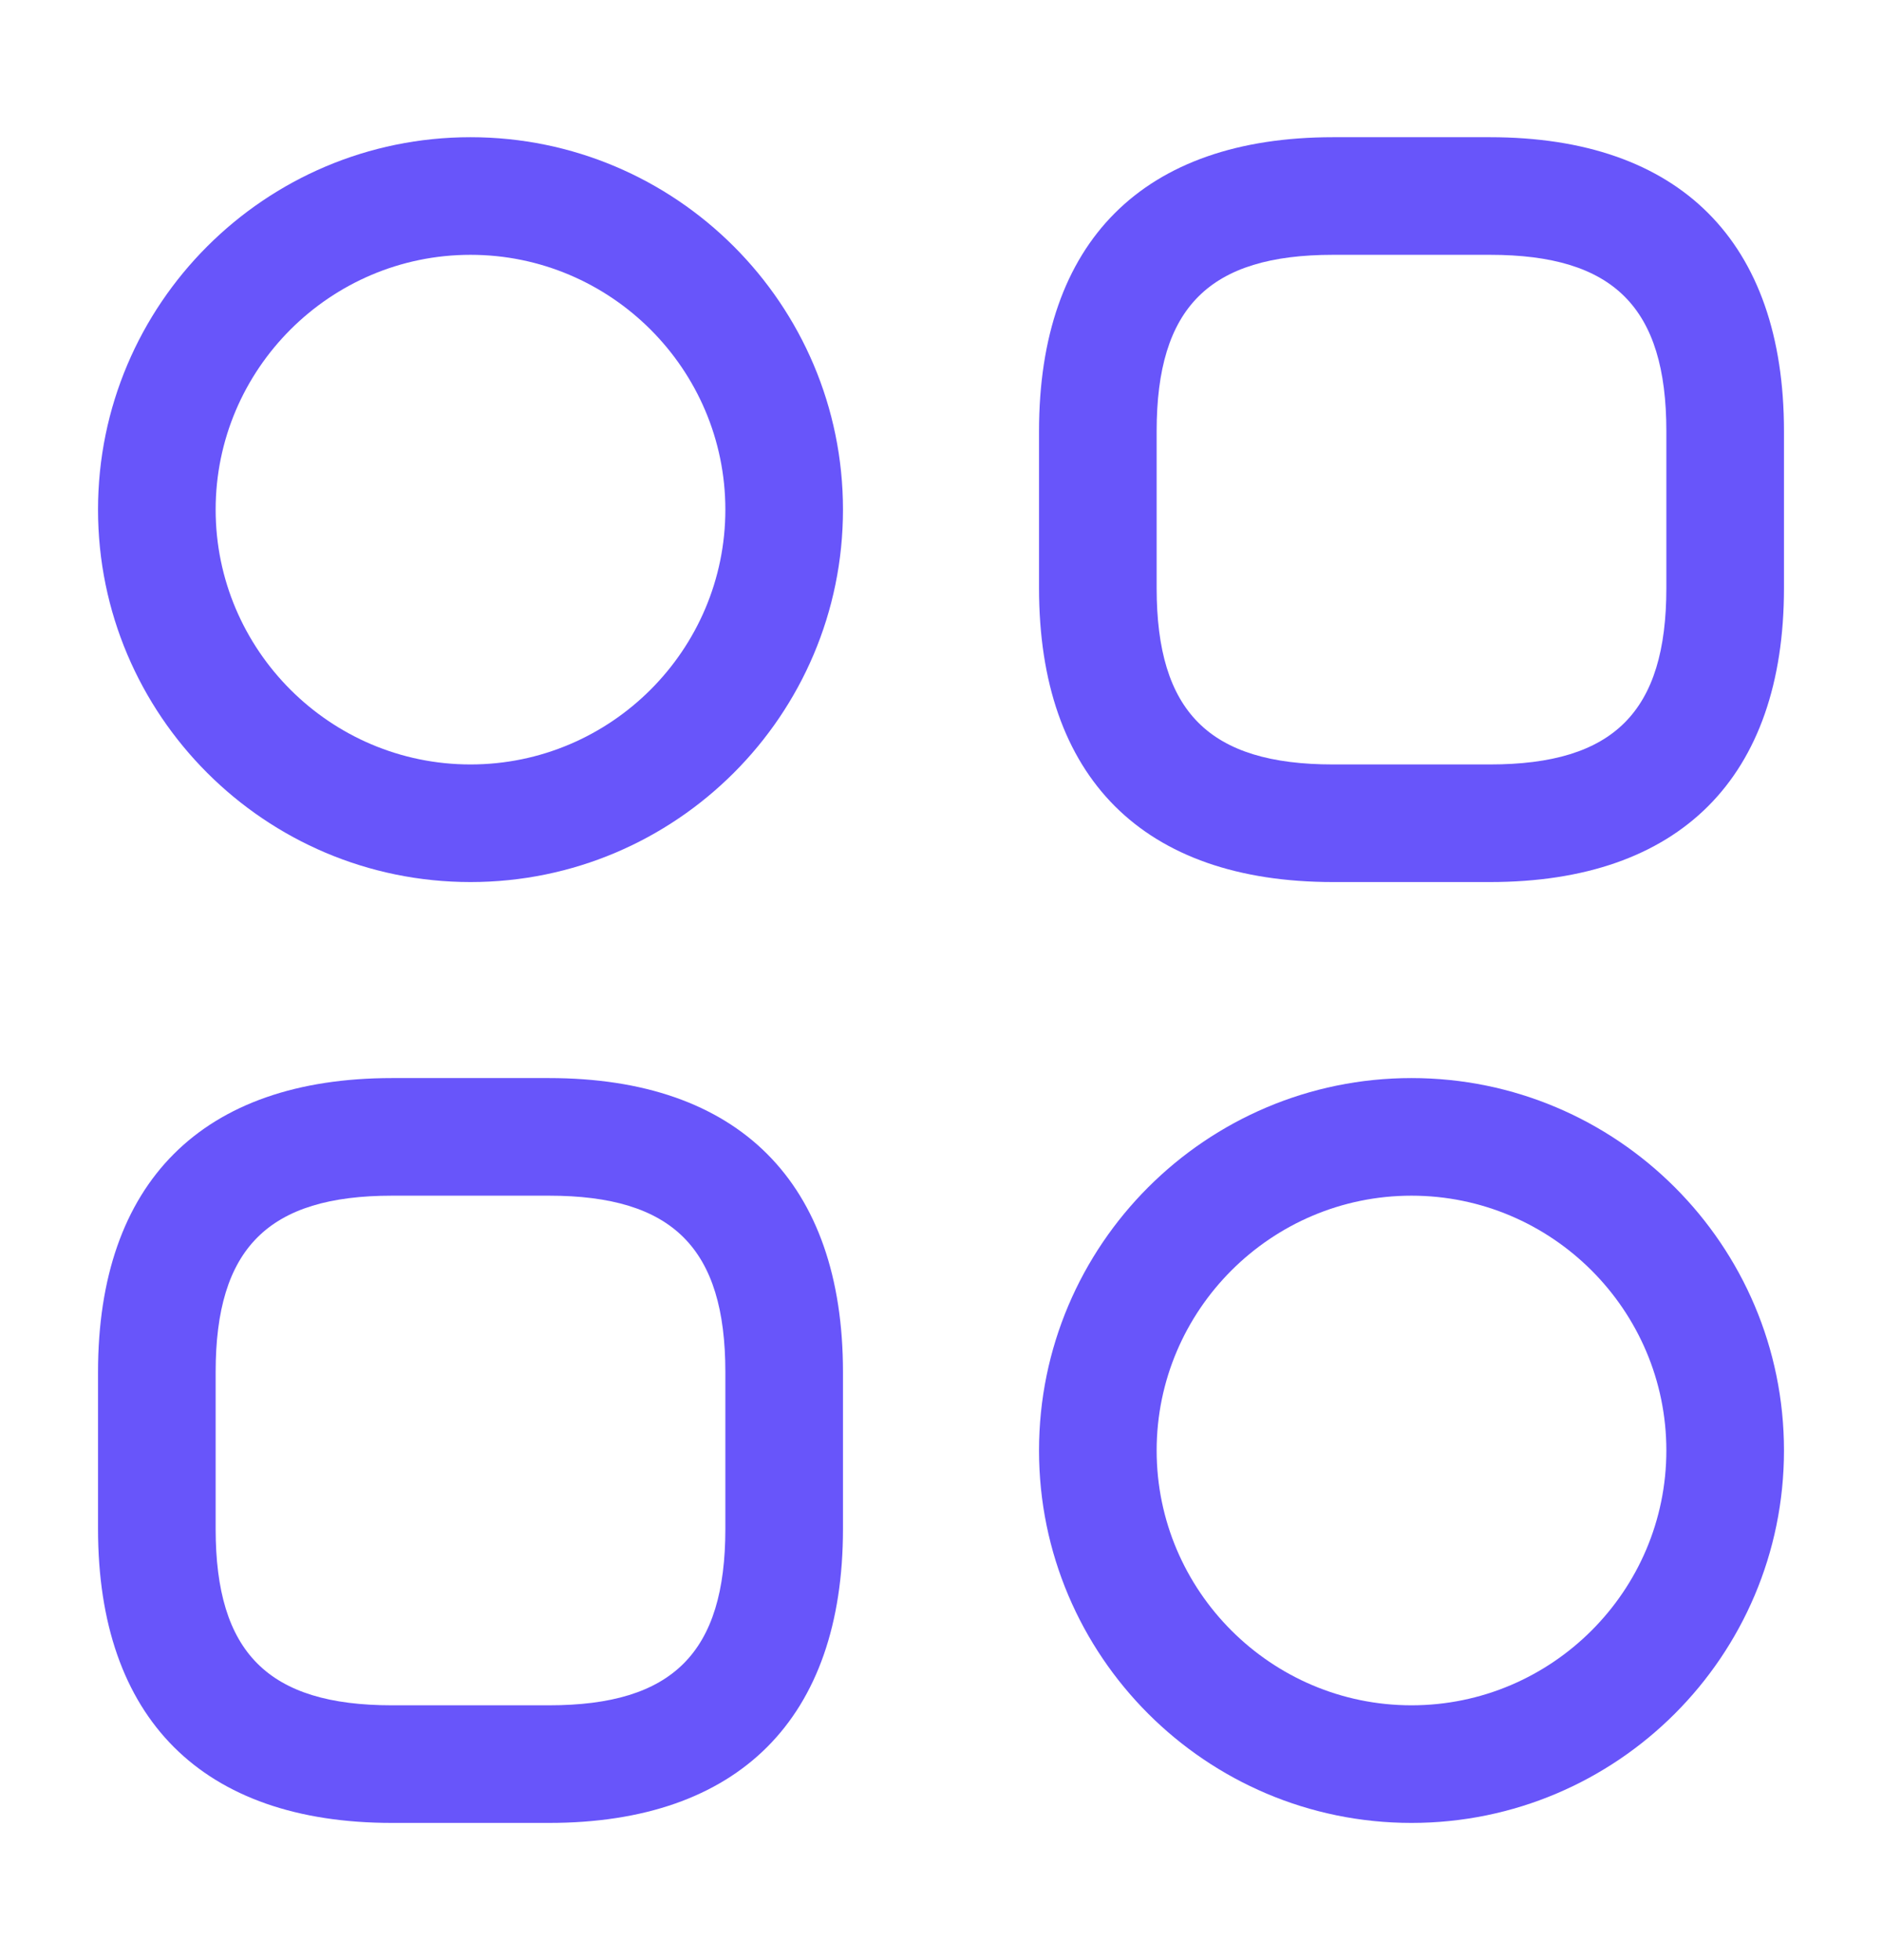
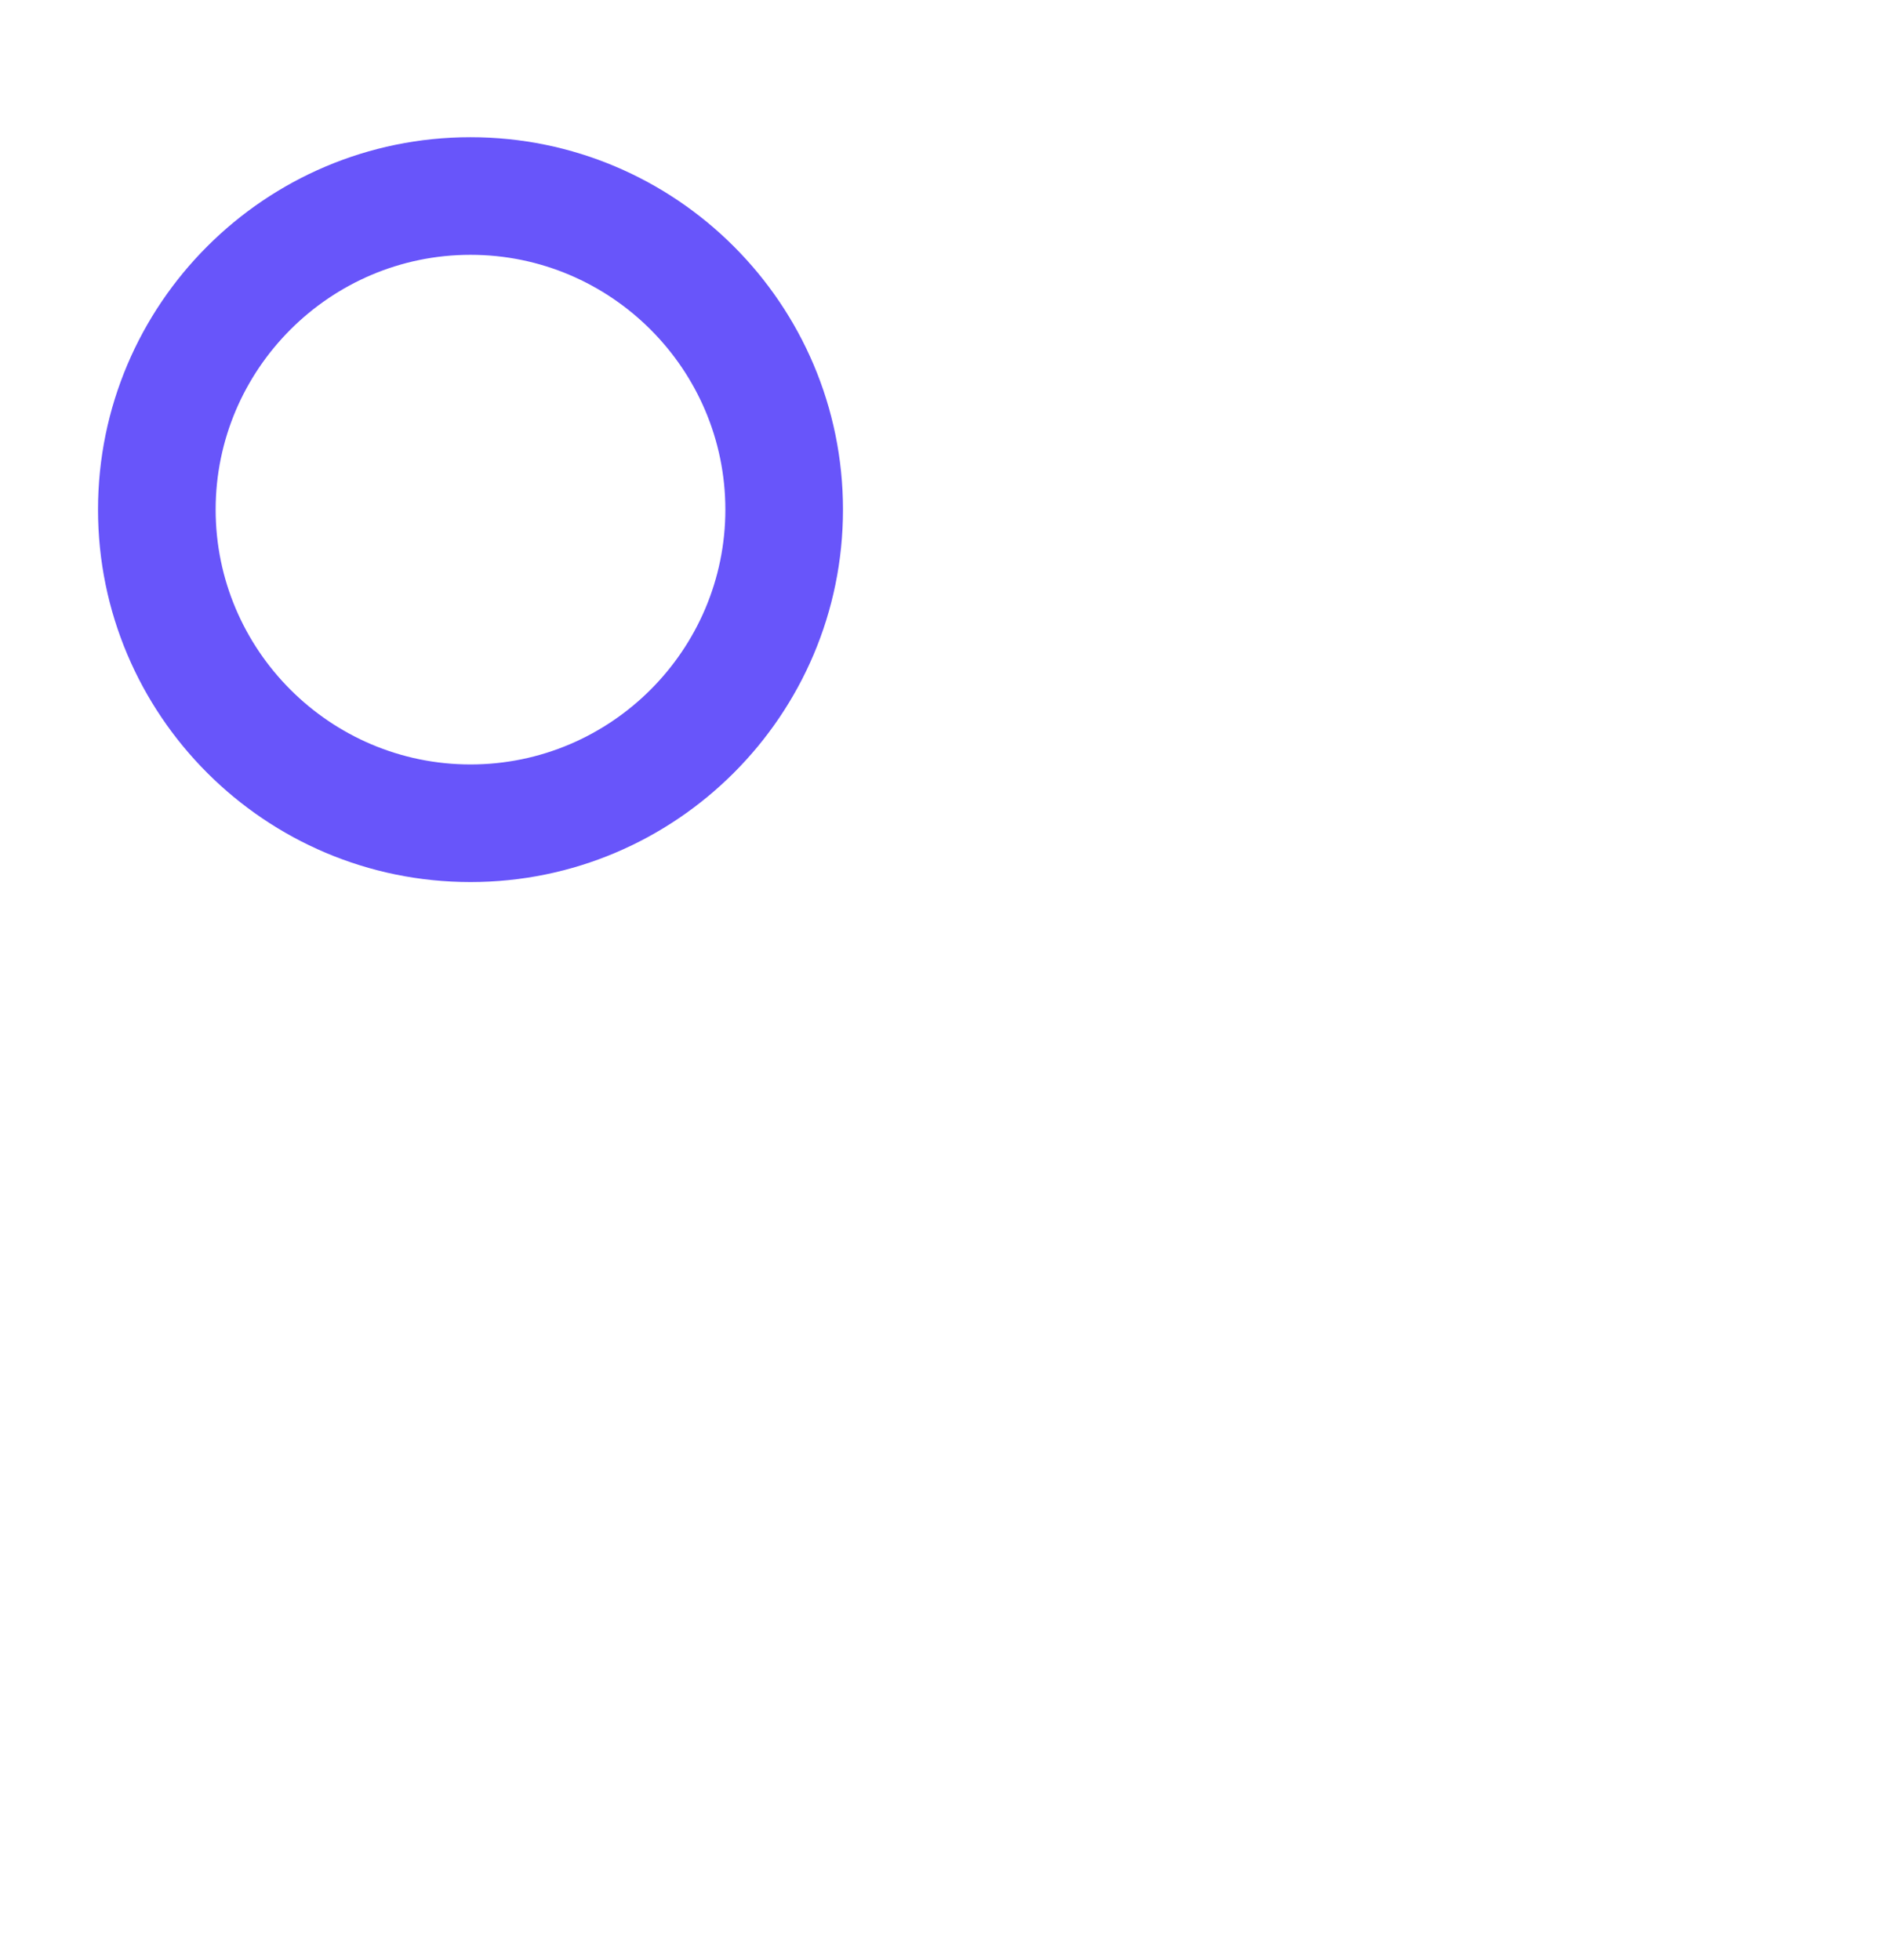
<svg xmlns="http://www.w3.org/2000/svg" width="24" height="25" viewBox="0 0 24 25" fill="none">
-   <path d="M19 11.25H17C14.58 11.25 13.25 9.92 13.25 7.5V5.5C13.25 3.08 14.58 1.75 17 1.75H19C21.42 1.75 22.75 3.08 22.75 5.5V7.5C22.75 9.92 21.42 11.25 19 11.25ZM17 3.25C15.42 3.25 14.75 3.92 14.75 5.5V7.5C14.75 9.08 15.42 9.75 17 9.75H19C20.58 9.75 21.25 9.08 21.25 7.5V5.5C21.25 3.92 20.58 3.25 19 3.25H17Z" fill="#6855FA" />
-   <path d="M7 23.25H5C2.58 23.25 1.25 21.92 1.25 19.5V17.5C1.25 15.08 2.58 13.75 5 13.75H7C9.42 13.75 10.75 15.08 10.75 17.5V19.5C10.75 21.92 9.42 23.25 7 23.25ZM5 15.25C3.42 15.25 2.75 15.92 2.75 17.5V19.5C2.75 21.08 3.42 21.75 5 21.75H7C8.58 21.75 9.25 21.08 9.25 19.5V17.5C9.25 15.92 8.58 15.25 7 15.25H5Z" fill="#6855FA" />
  <path d="M6 11.25C3.38 11.25 1.25 9.12 1.25 6.5C1.25 3.88 3.38 1.75 6 1.75C8.62 1.75 10.75 3.88 10.75 6.5C10.75 9.12 8.62 11.25 6 11.25ZM6 3.25C4.21 3.25 2.75 4.71 2.75 6.5C2.75 8.29 4.21 9.75 6 9.75C7.79 9.75 9.25 8.29 9.25 6.5C9.25 4.71 7.79 3.25 6 3.25Z" fill="#6855FA" />
-   <path d="M18 23.25C15.38 23.25 13.25 21.12 13.25 18.5C13.25 15.88 15.38 13.75 18 13.75C20.62 13.75 22.75 15.88 22.75 18.5C22.75 21.12 20.62 23.25 18 23.25ZM18 15.25C16.21 15.25 14.75 16.71 14.75 18.5C14.75 20.29 16.21 21.75 18 21.75C19.79 21.75 21.25 20.29 21.25 18.5C21.25 16.71 19.79 15.25 18 15.25Z" fill="#6855FA" />
</svg>